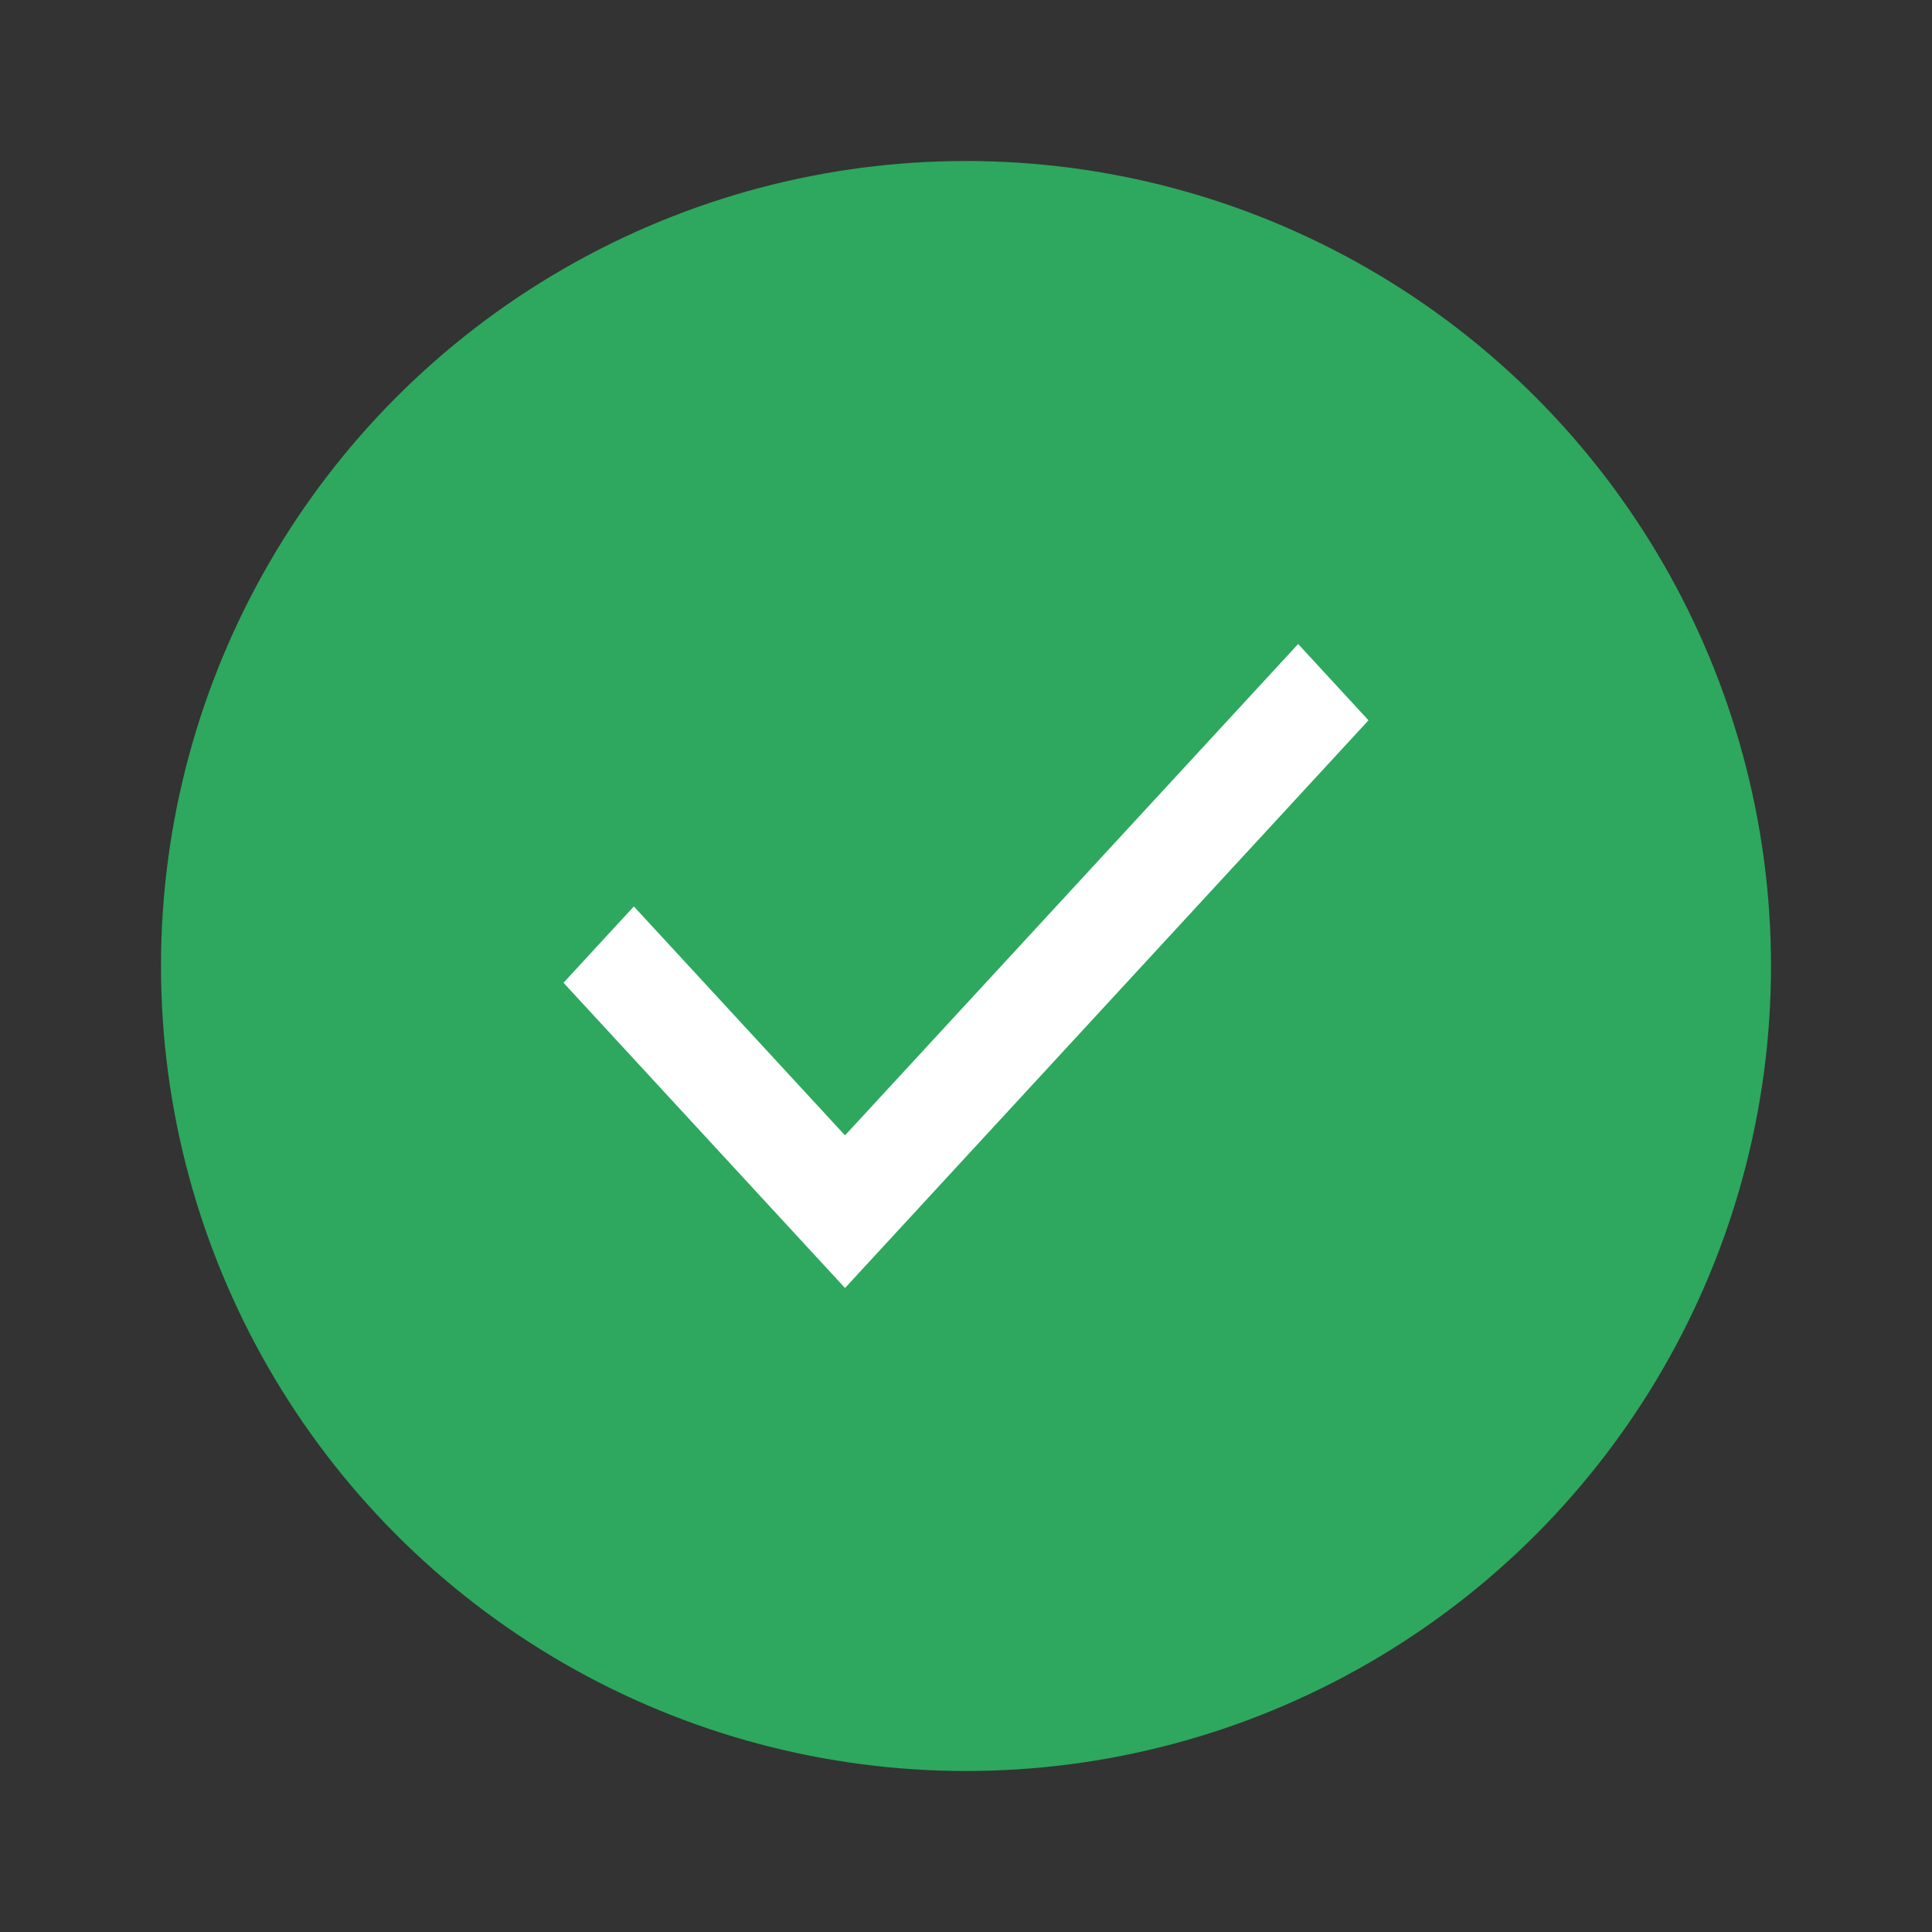
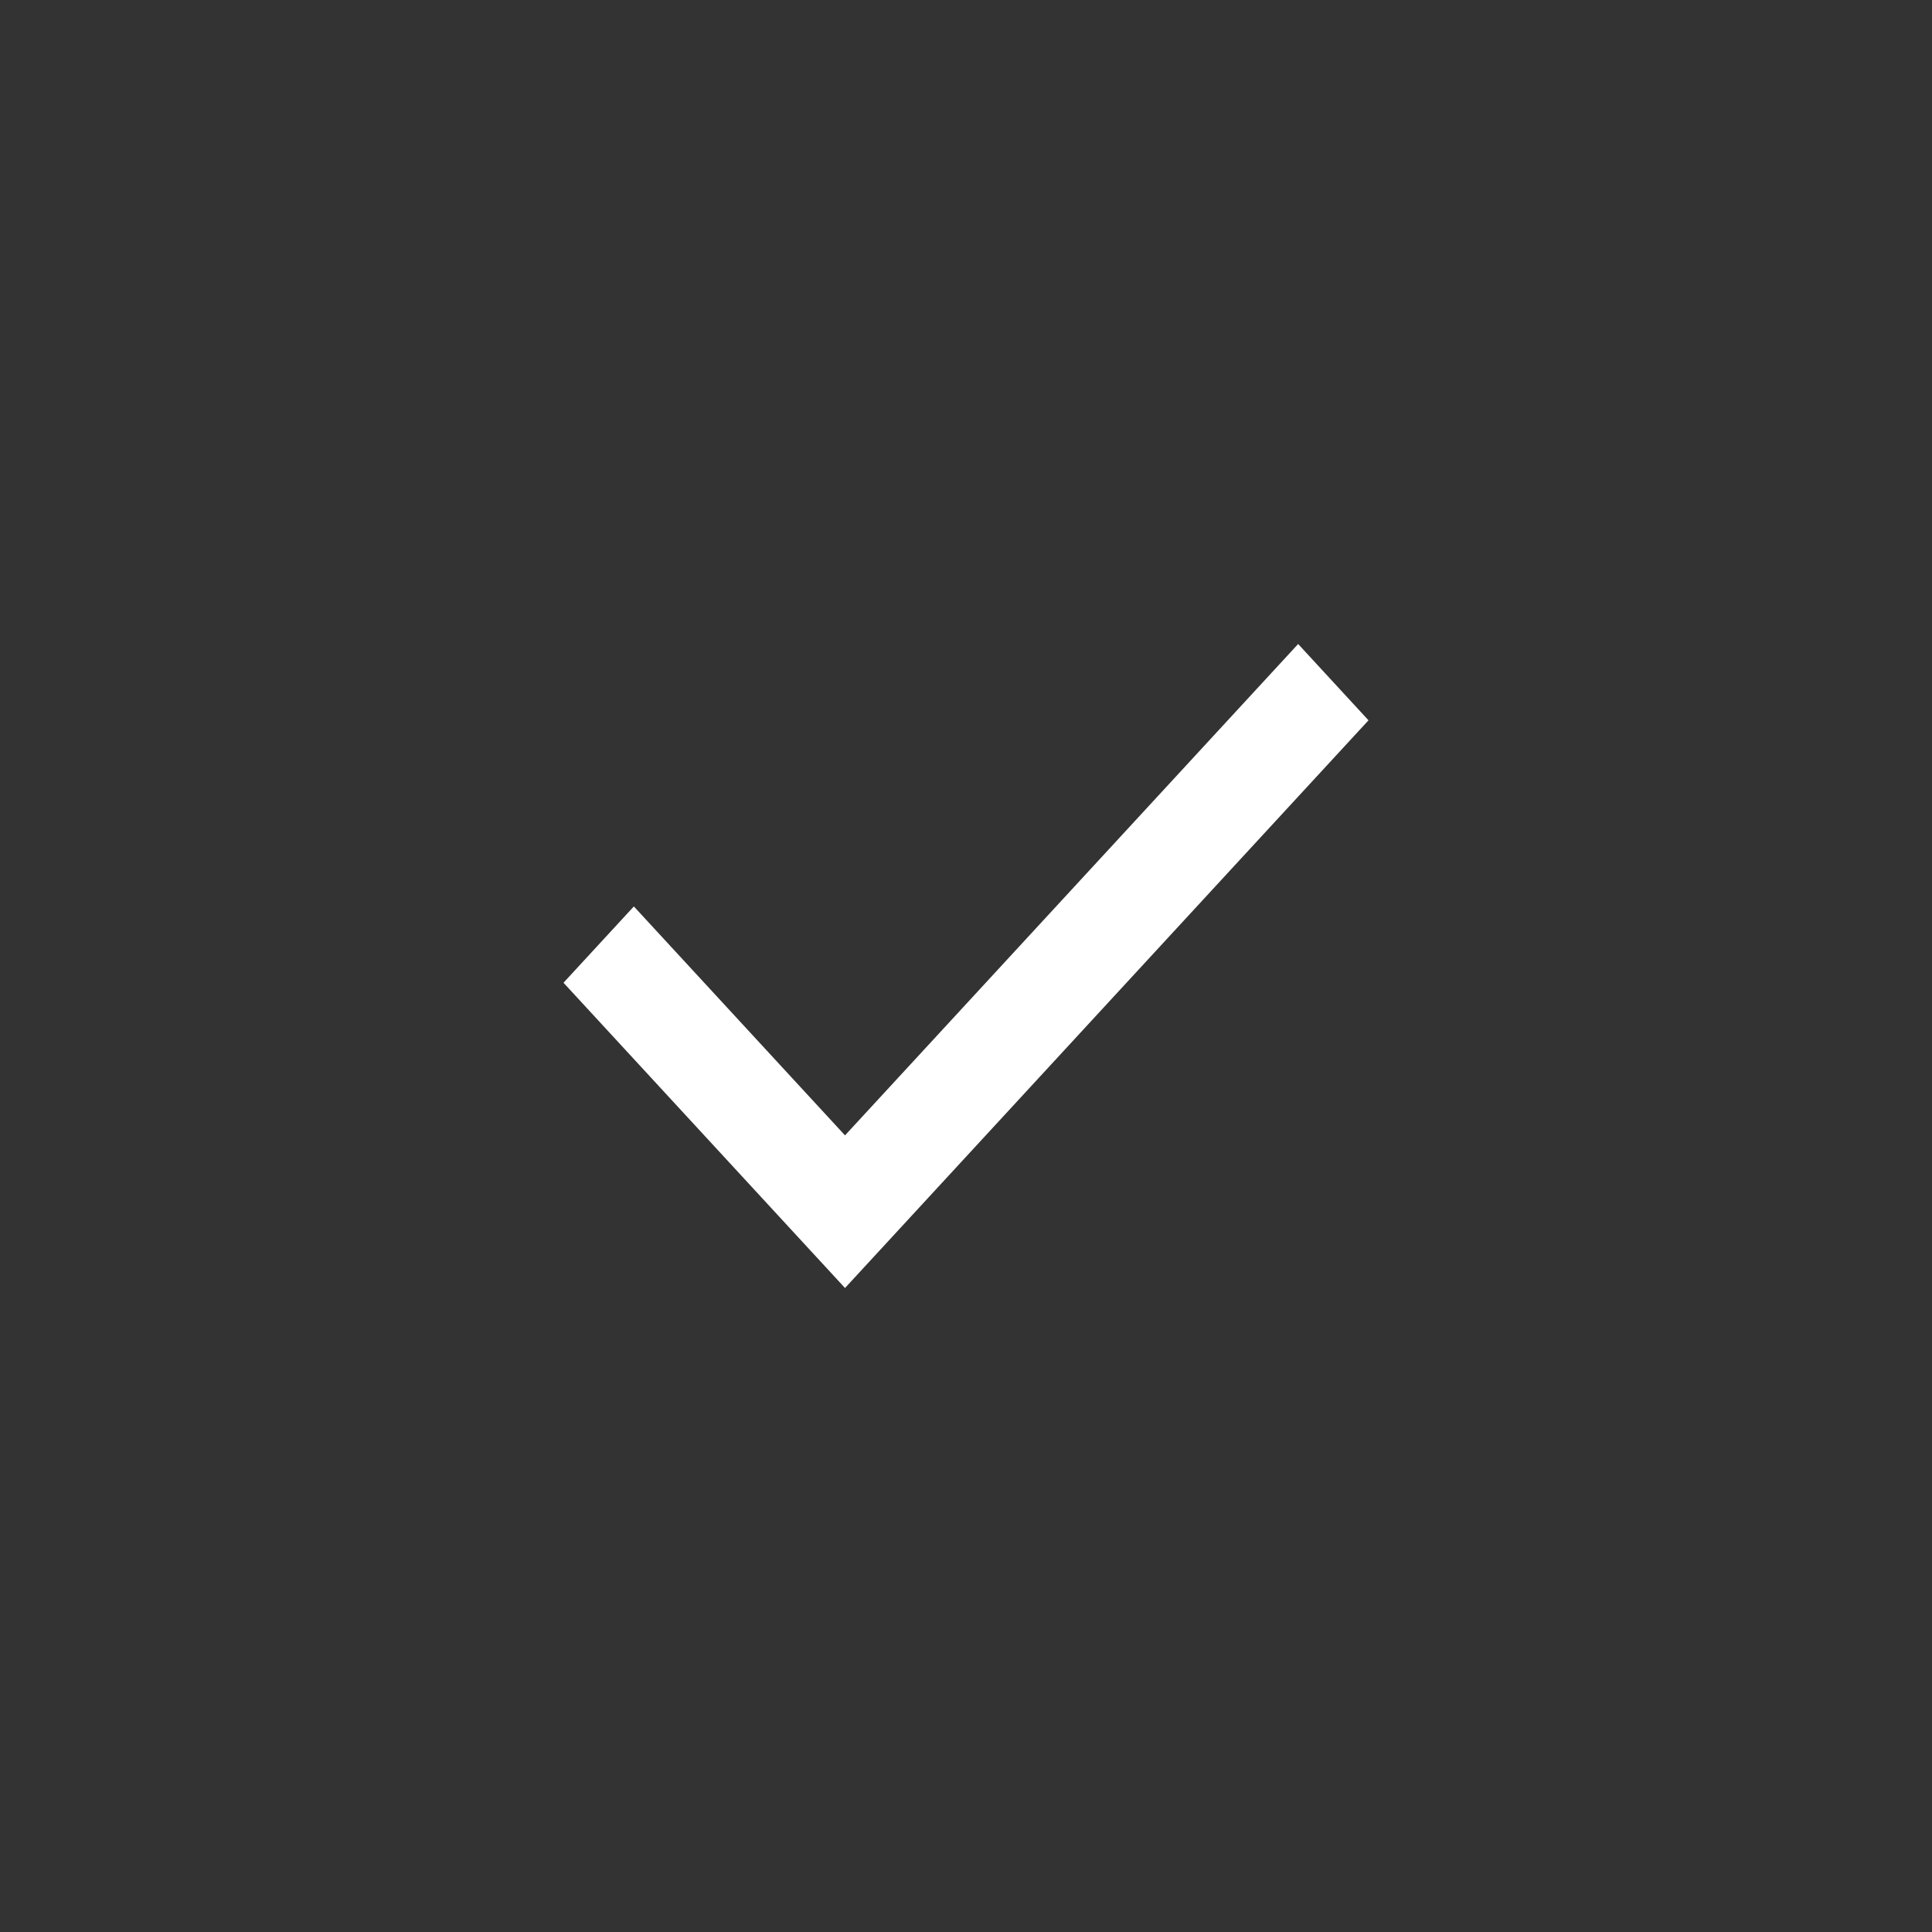
<svg xmlns="http://www.w3.org/2000/svg" width="24" height="24" viewBox="0 0 24 24" fill="none">
  <rect x="0" y="0" width="24" height="24" fill="#333333" stroke="none" />
-   <circle cx="12" cy="12" r="10" fill="#2DA85E" />
  <path d="M10.497 16L7 12.208L7.874 11.26L10.497 14.104L16.126 8L17 8.948L10.497 16Z" fill="white" />
</svg>